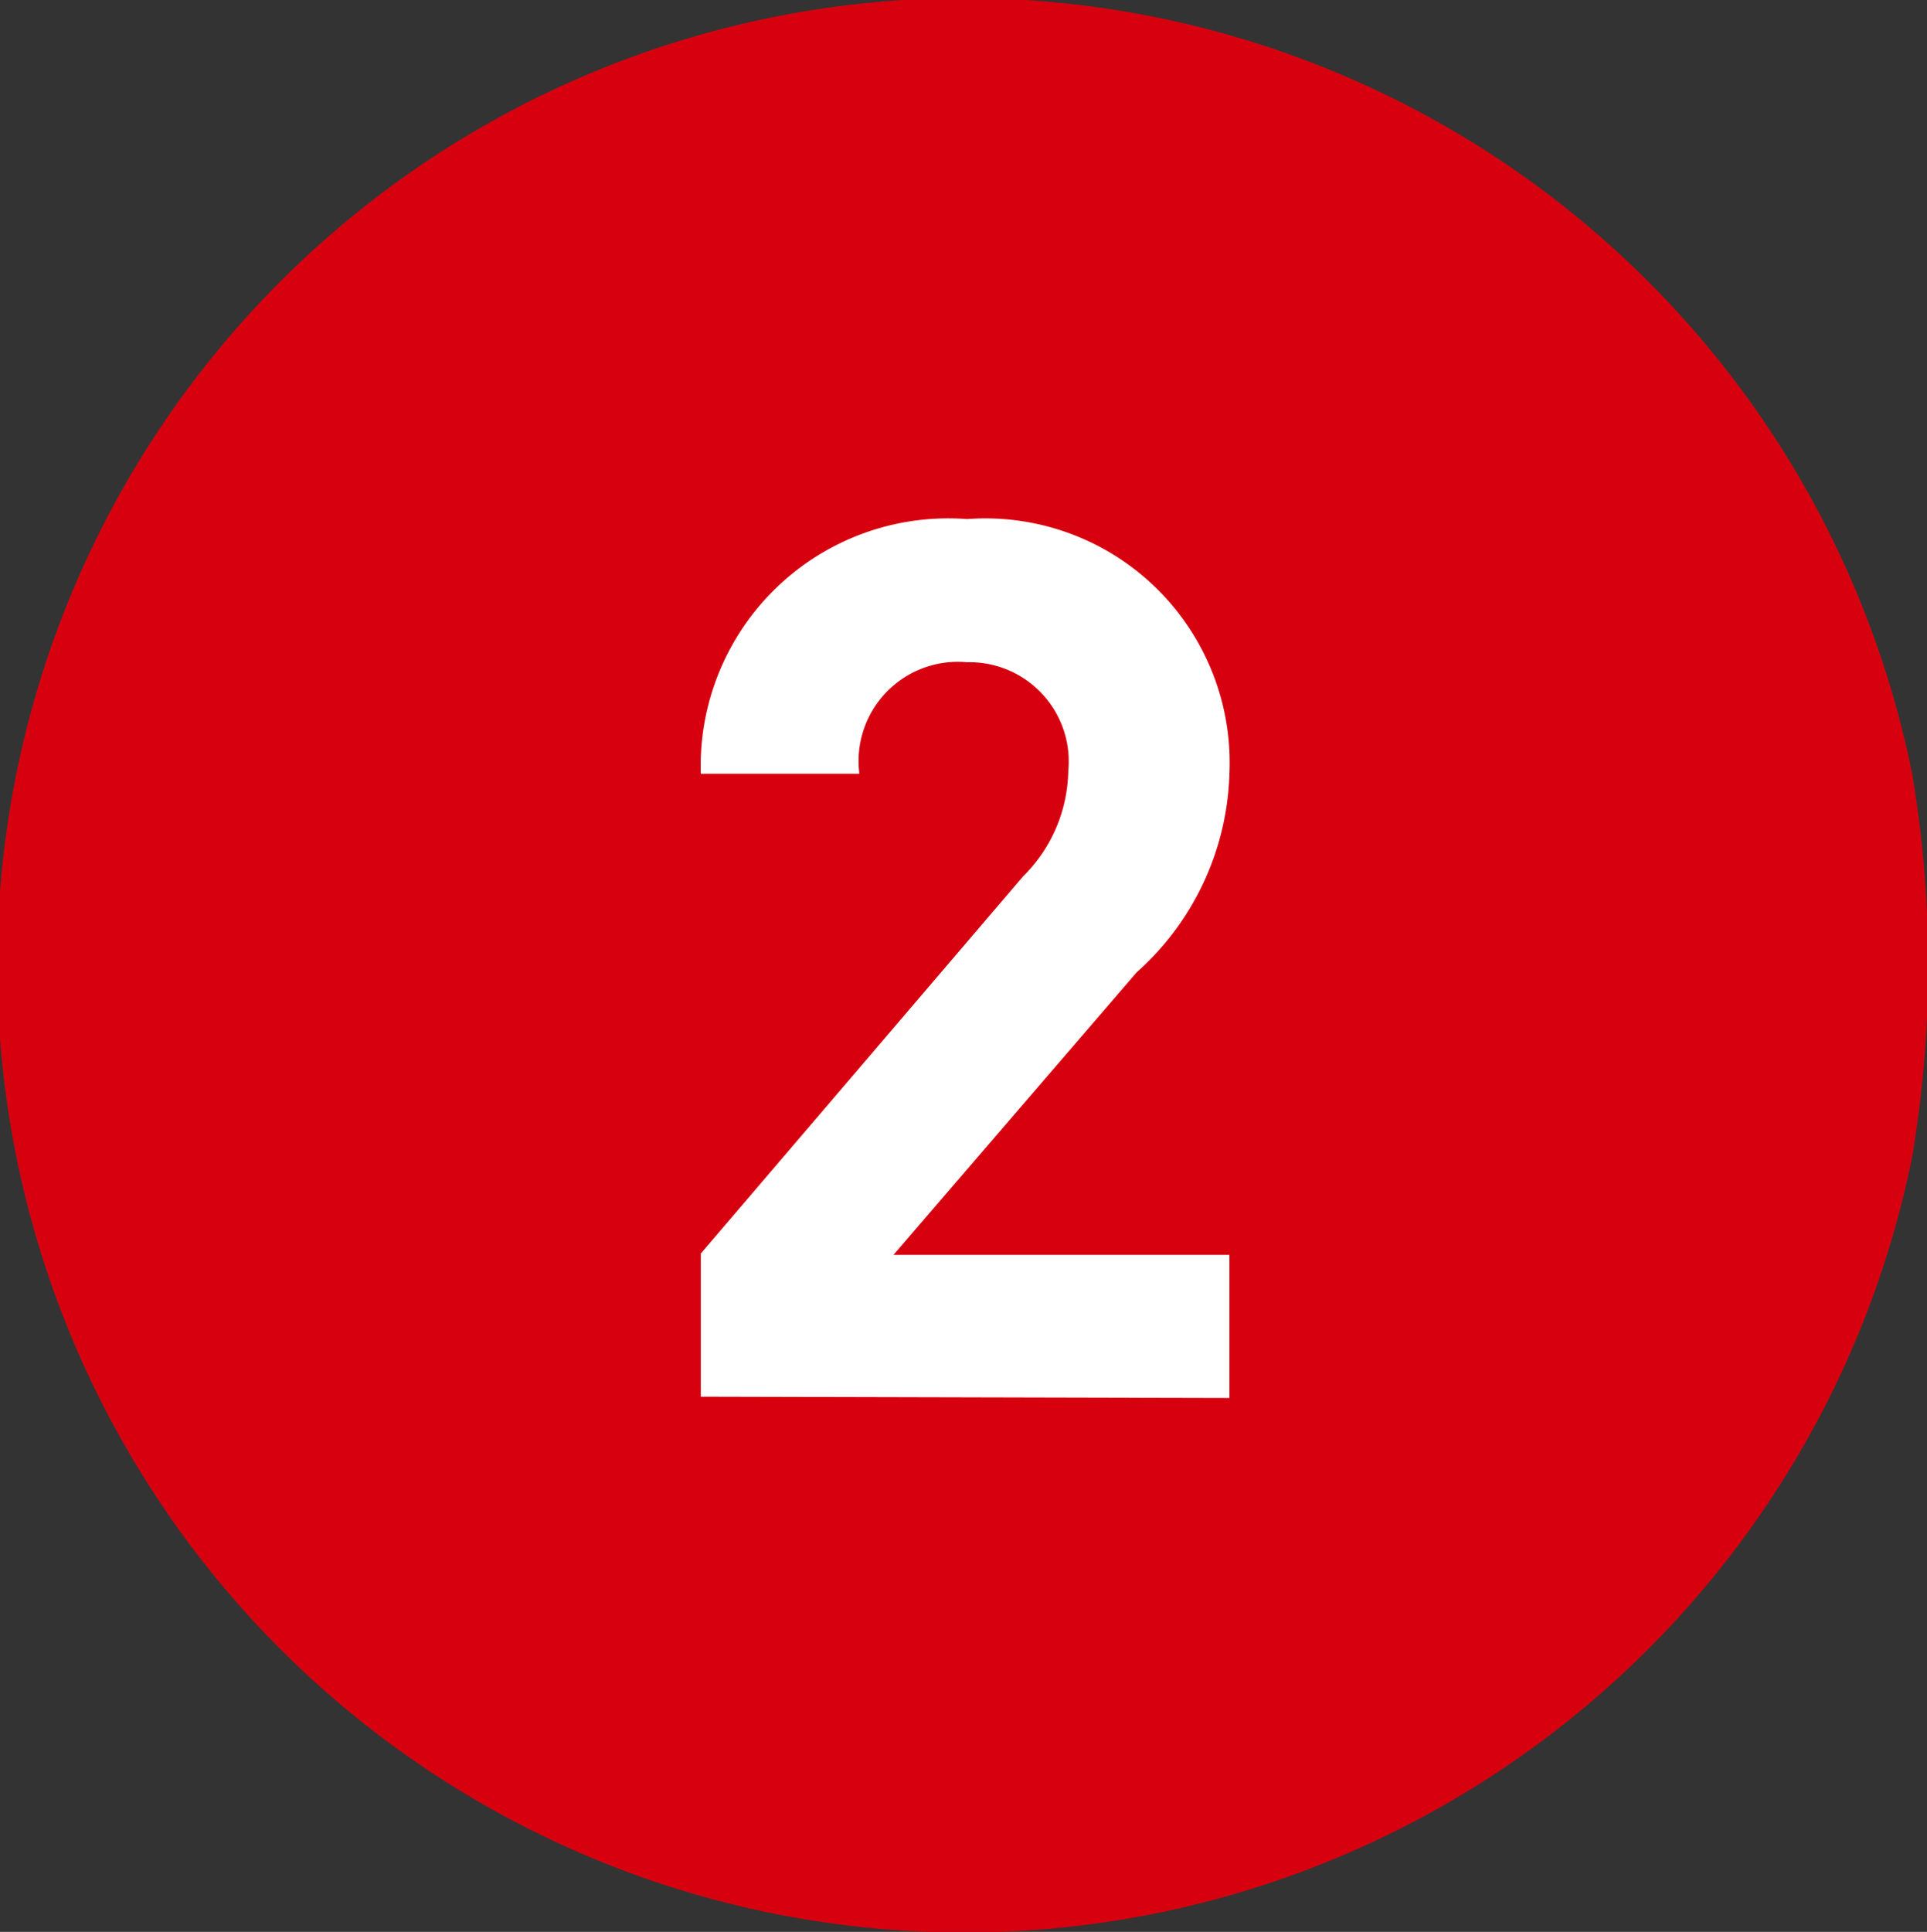
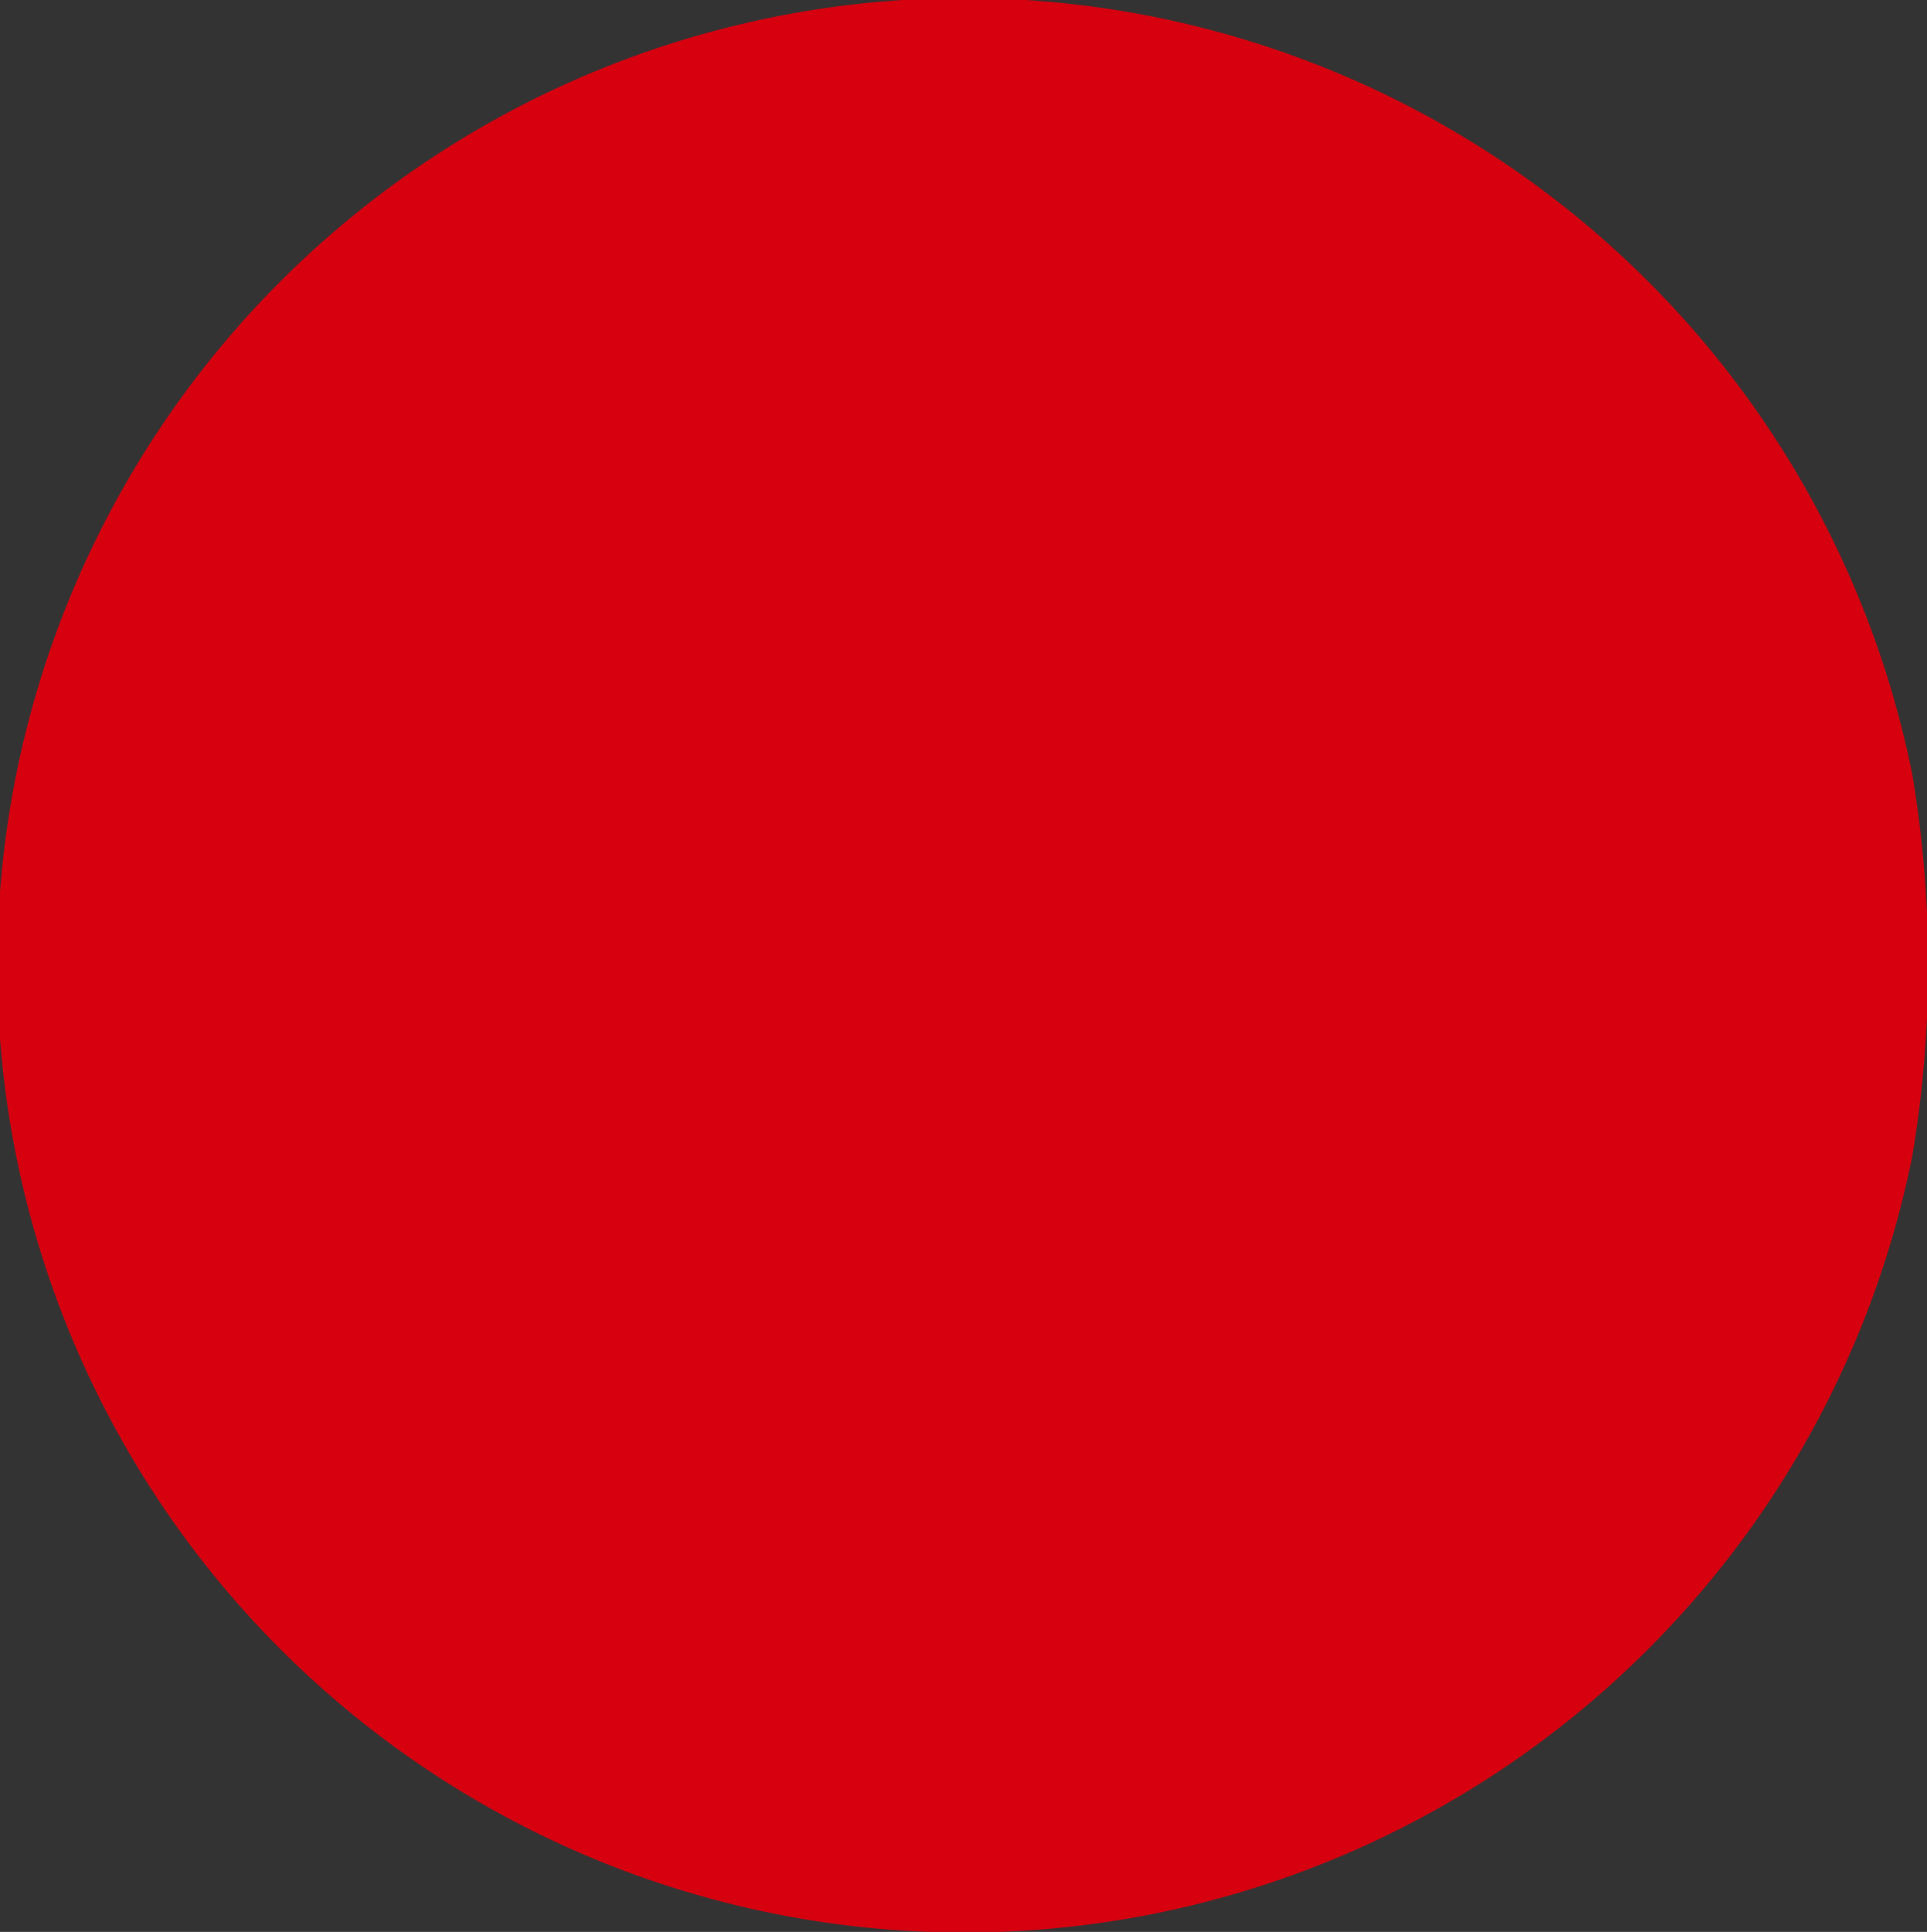
<svg xmlns="http://www.w3.org/2000/svg" id="レイヤー_1" data-name="レイヤー 1" viewBox="0 0 29.89 29.96">
  <rect x="0" y="0" width="29.89" height="29.96" fill="#333333" stroke="none" />
  <defs>
    <style>.cls-1{fill:#d7000f;}.cls-2{fill:#fff;}</style>
  </defs>
  <title>num02</title>
  <path class="cls-1" d="M29.66,12a15,15,0,1,0,0,5.94A17.88,17.88,0,0,0,29.66,12Z" />
-   <path class="cls-2" d="M10.87,21.66V19.44l5-5.85a2.35,2.35,0,0,0,.7-1.63A1.54,1.54,0,0,0,15,10.27,1.54,1.54,0,0,0,13.33,12H10.87A3.84,3.84,0,0,1,15,8.05,3.79,3.79,0,0,1,19.07,12a4.29,4.29,0,0,1-1.44,3.08l-3.77,4.38h5.21v2.22Z" />
</svg>